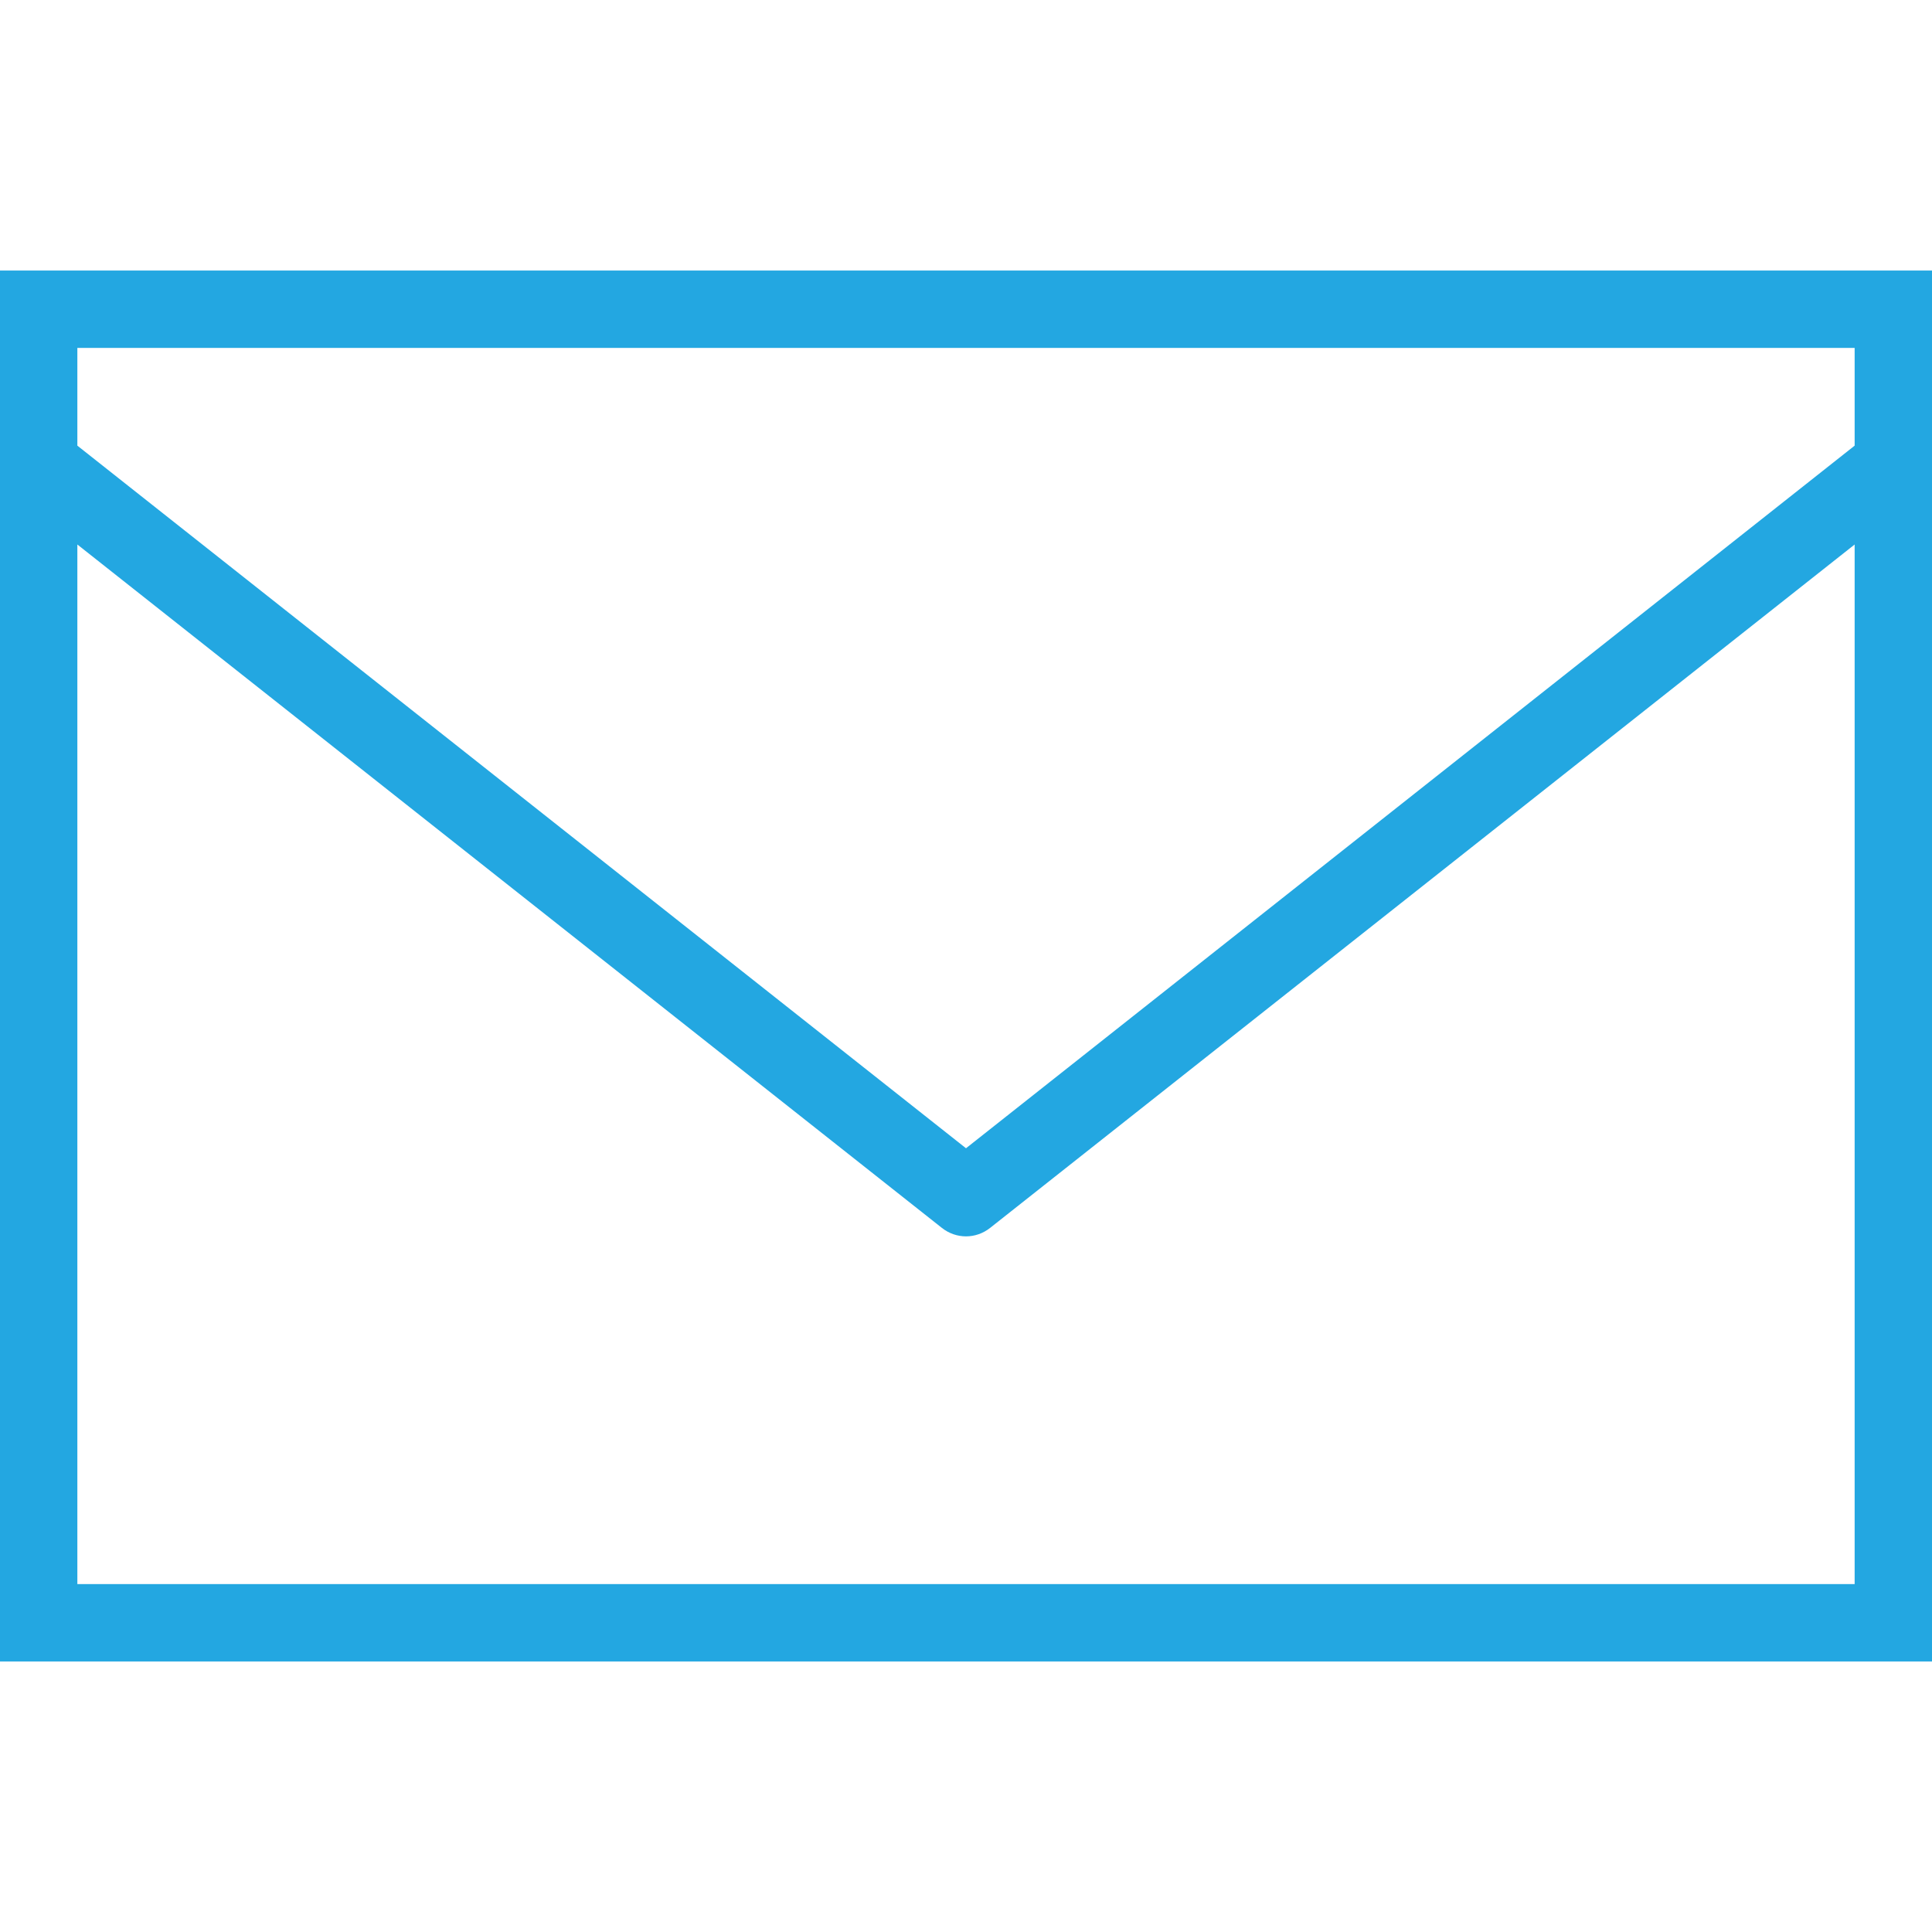
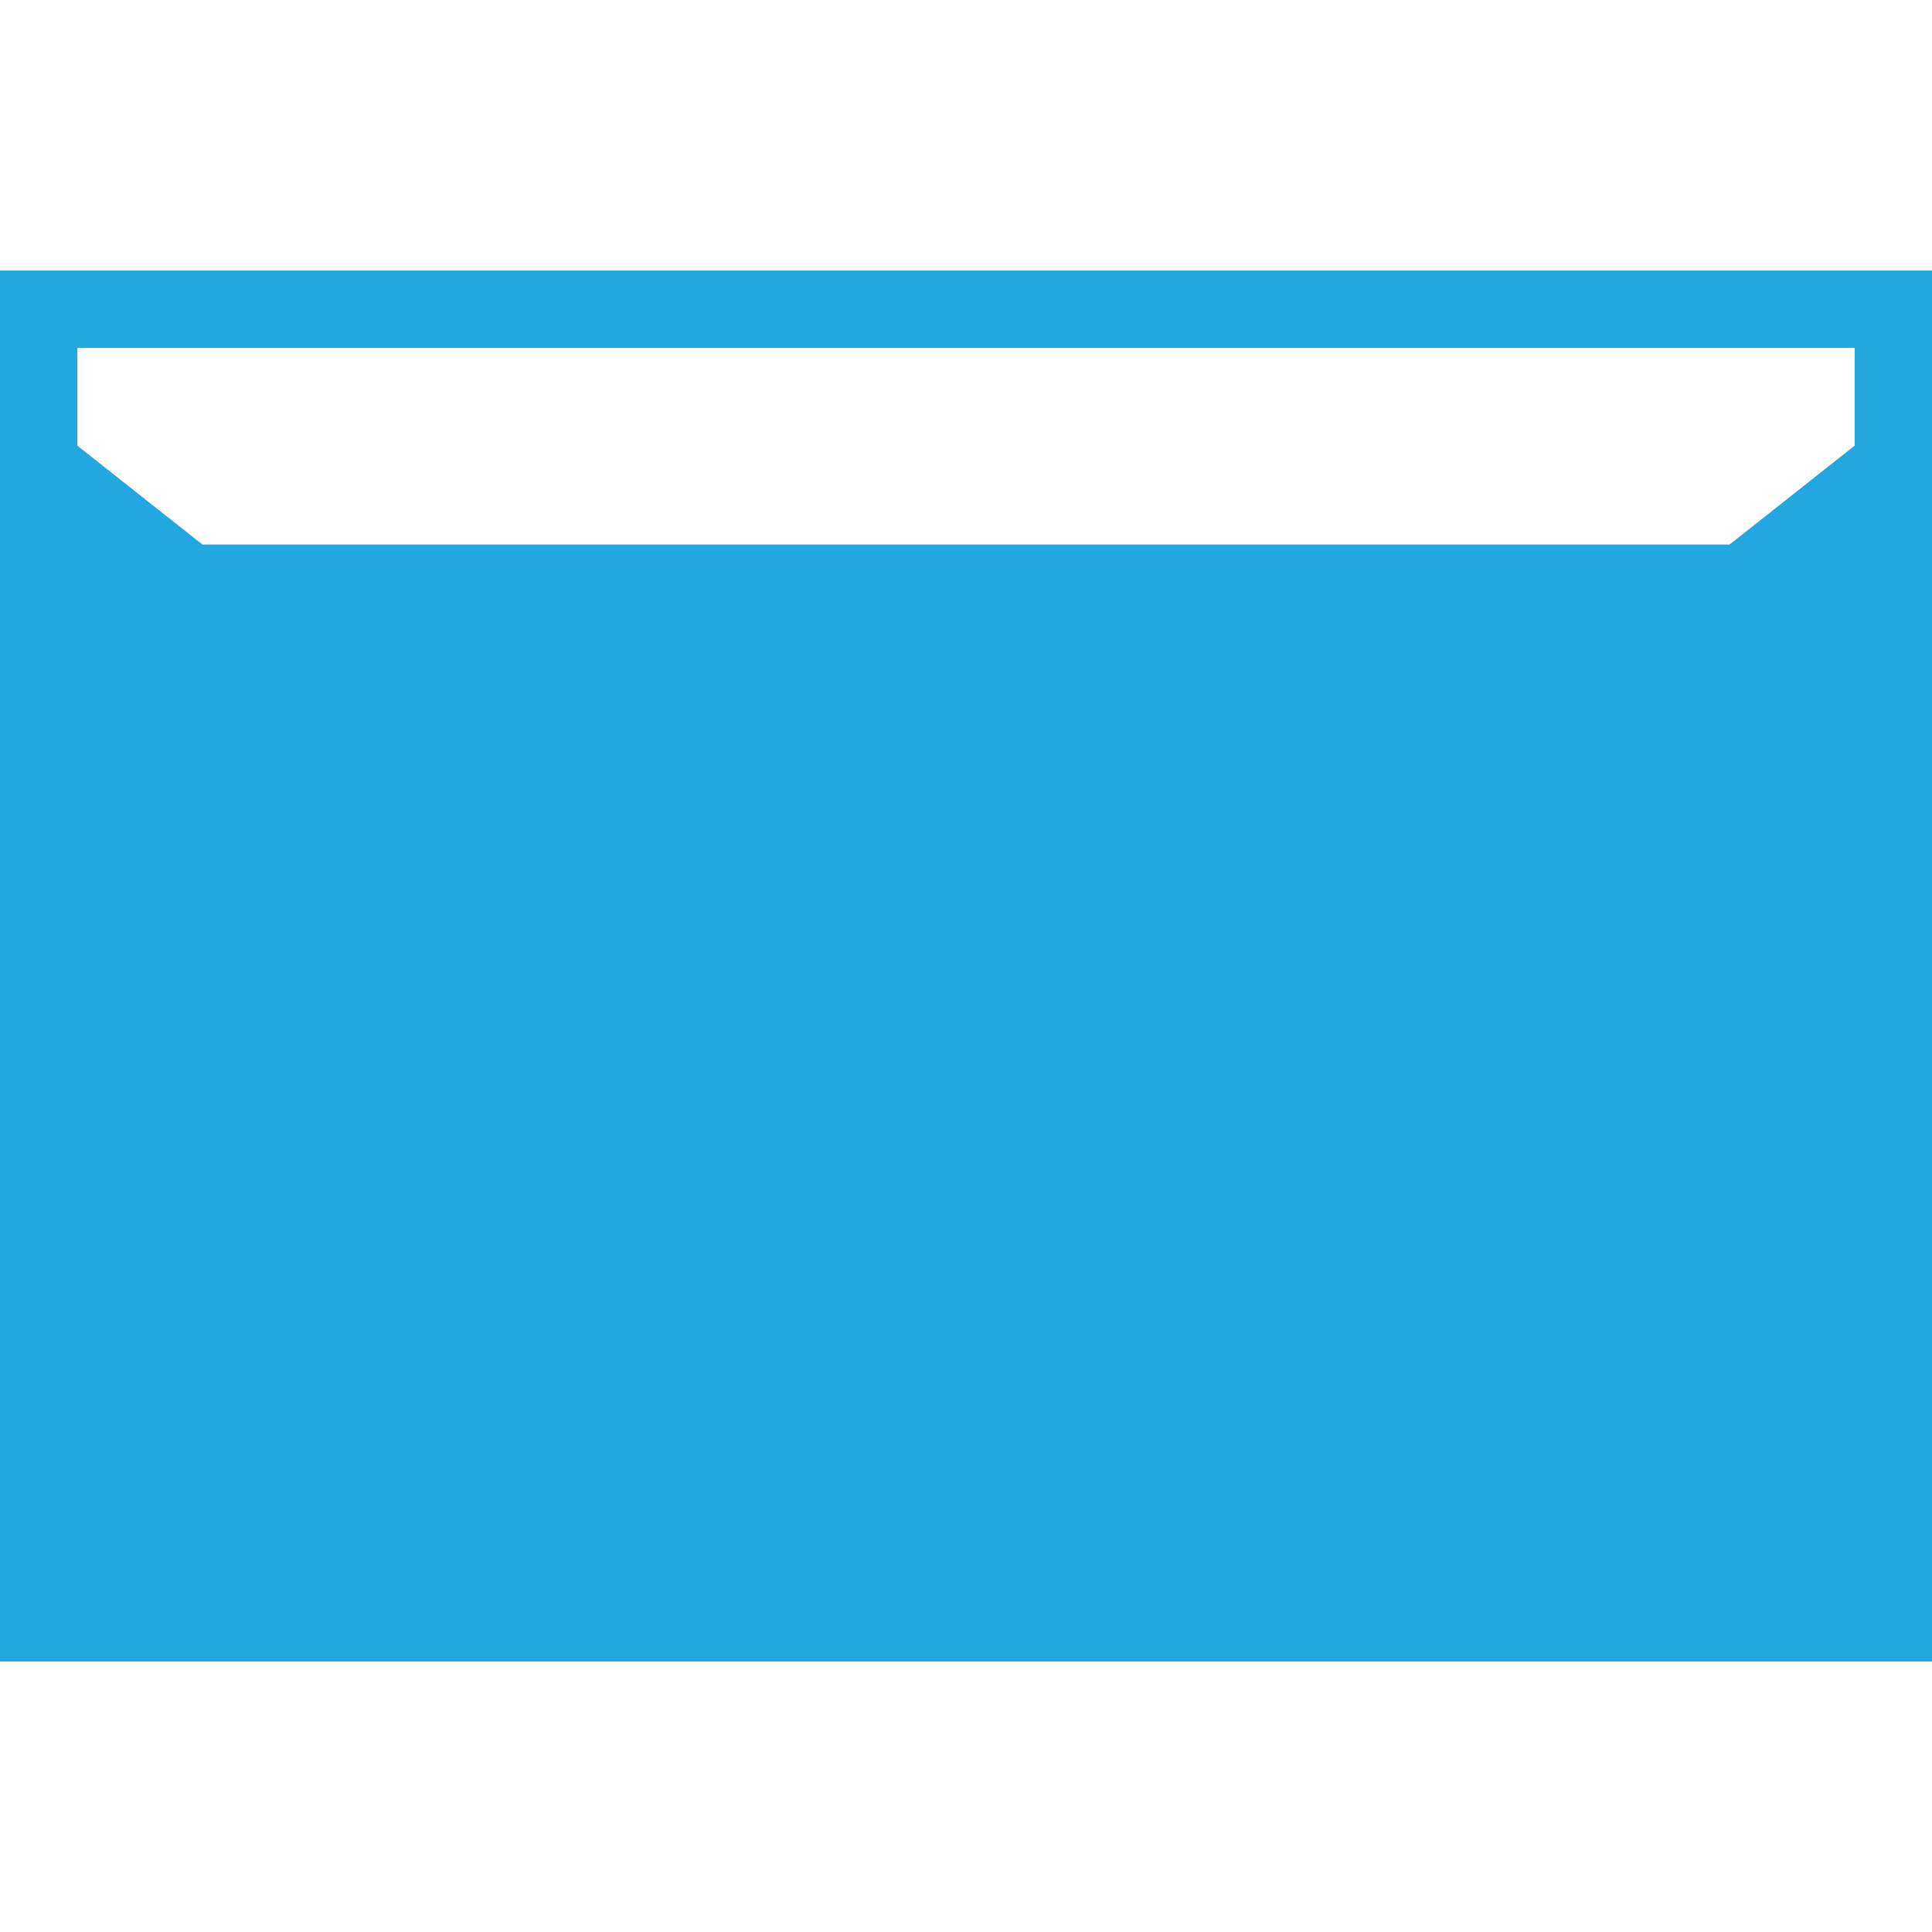
<svg xmlns="http://www.w3.org/2000/svg" version="1.1" id="Layer_1" x="0px" y="0px" viewBox="0 0 512 512" style="enable-background:new 0 0 512 512;" xml:space="preserve">
  <style type="text/css">
	.st0{fill:#23A7E1;}
</style>
-   <path class="st0" d="M0,71.7v368.6h512V71.7H0z M20.5,92.2h471v25.9L256,304.3L20.5,118.1V92.2z M20.5,144.3l229.1,181.1  c3.8,3,9,3,12.8,0l229.1-181.1v275.5h-471V144.3z" />
+   <path class="st0" d="M0,71.7v368.6h512V71.7H0z M20.5,92.2h471v25.9L256,304.3L20.5,118.1V92.2z M20.5,144.3l229.1,181.1  c3.8,3,9,3,12.8,0l229.1-181.1h-471V144.3z" />
</svg>